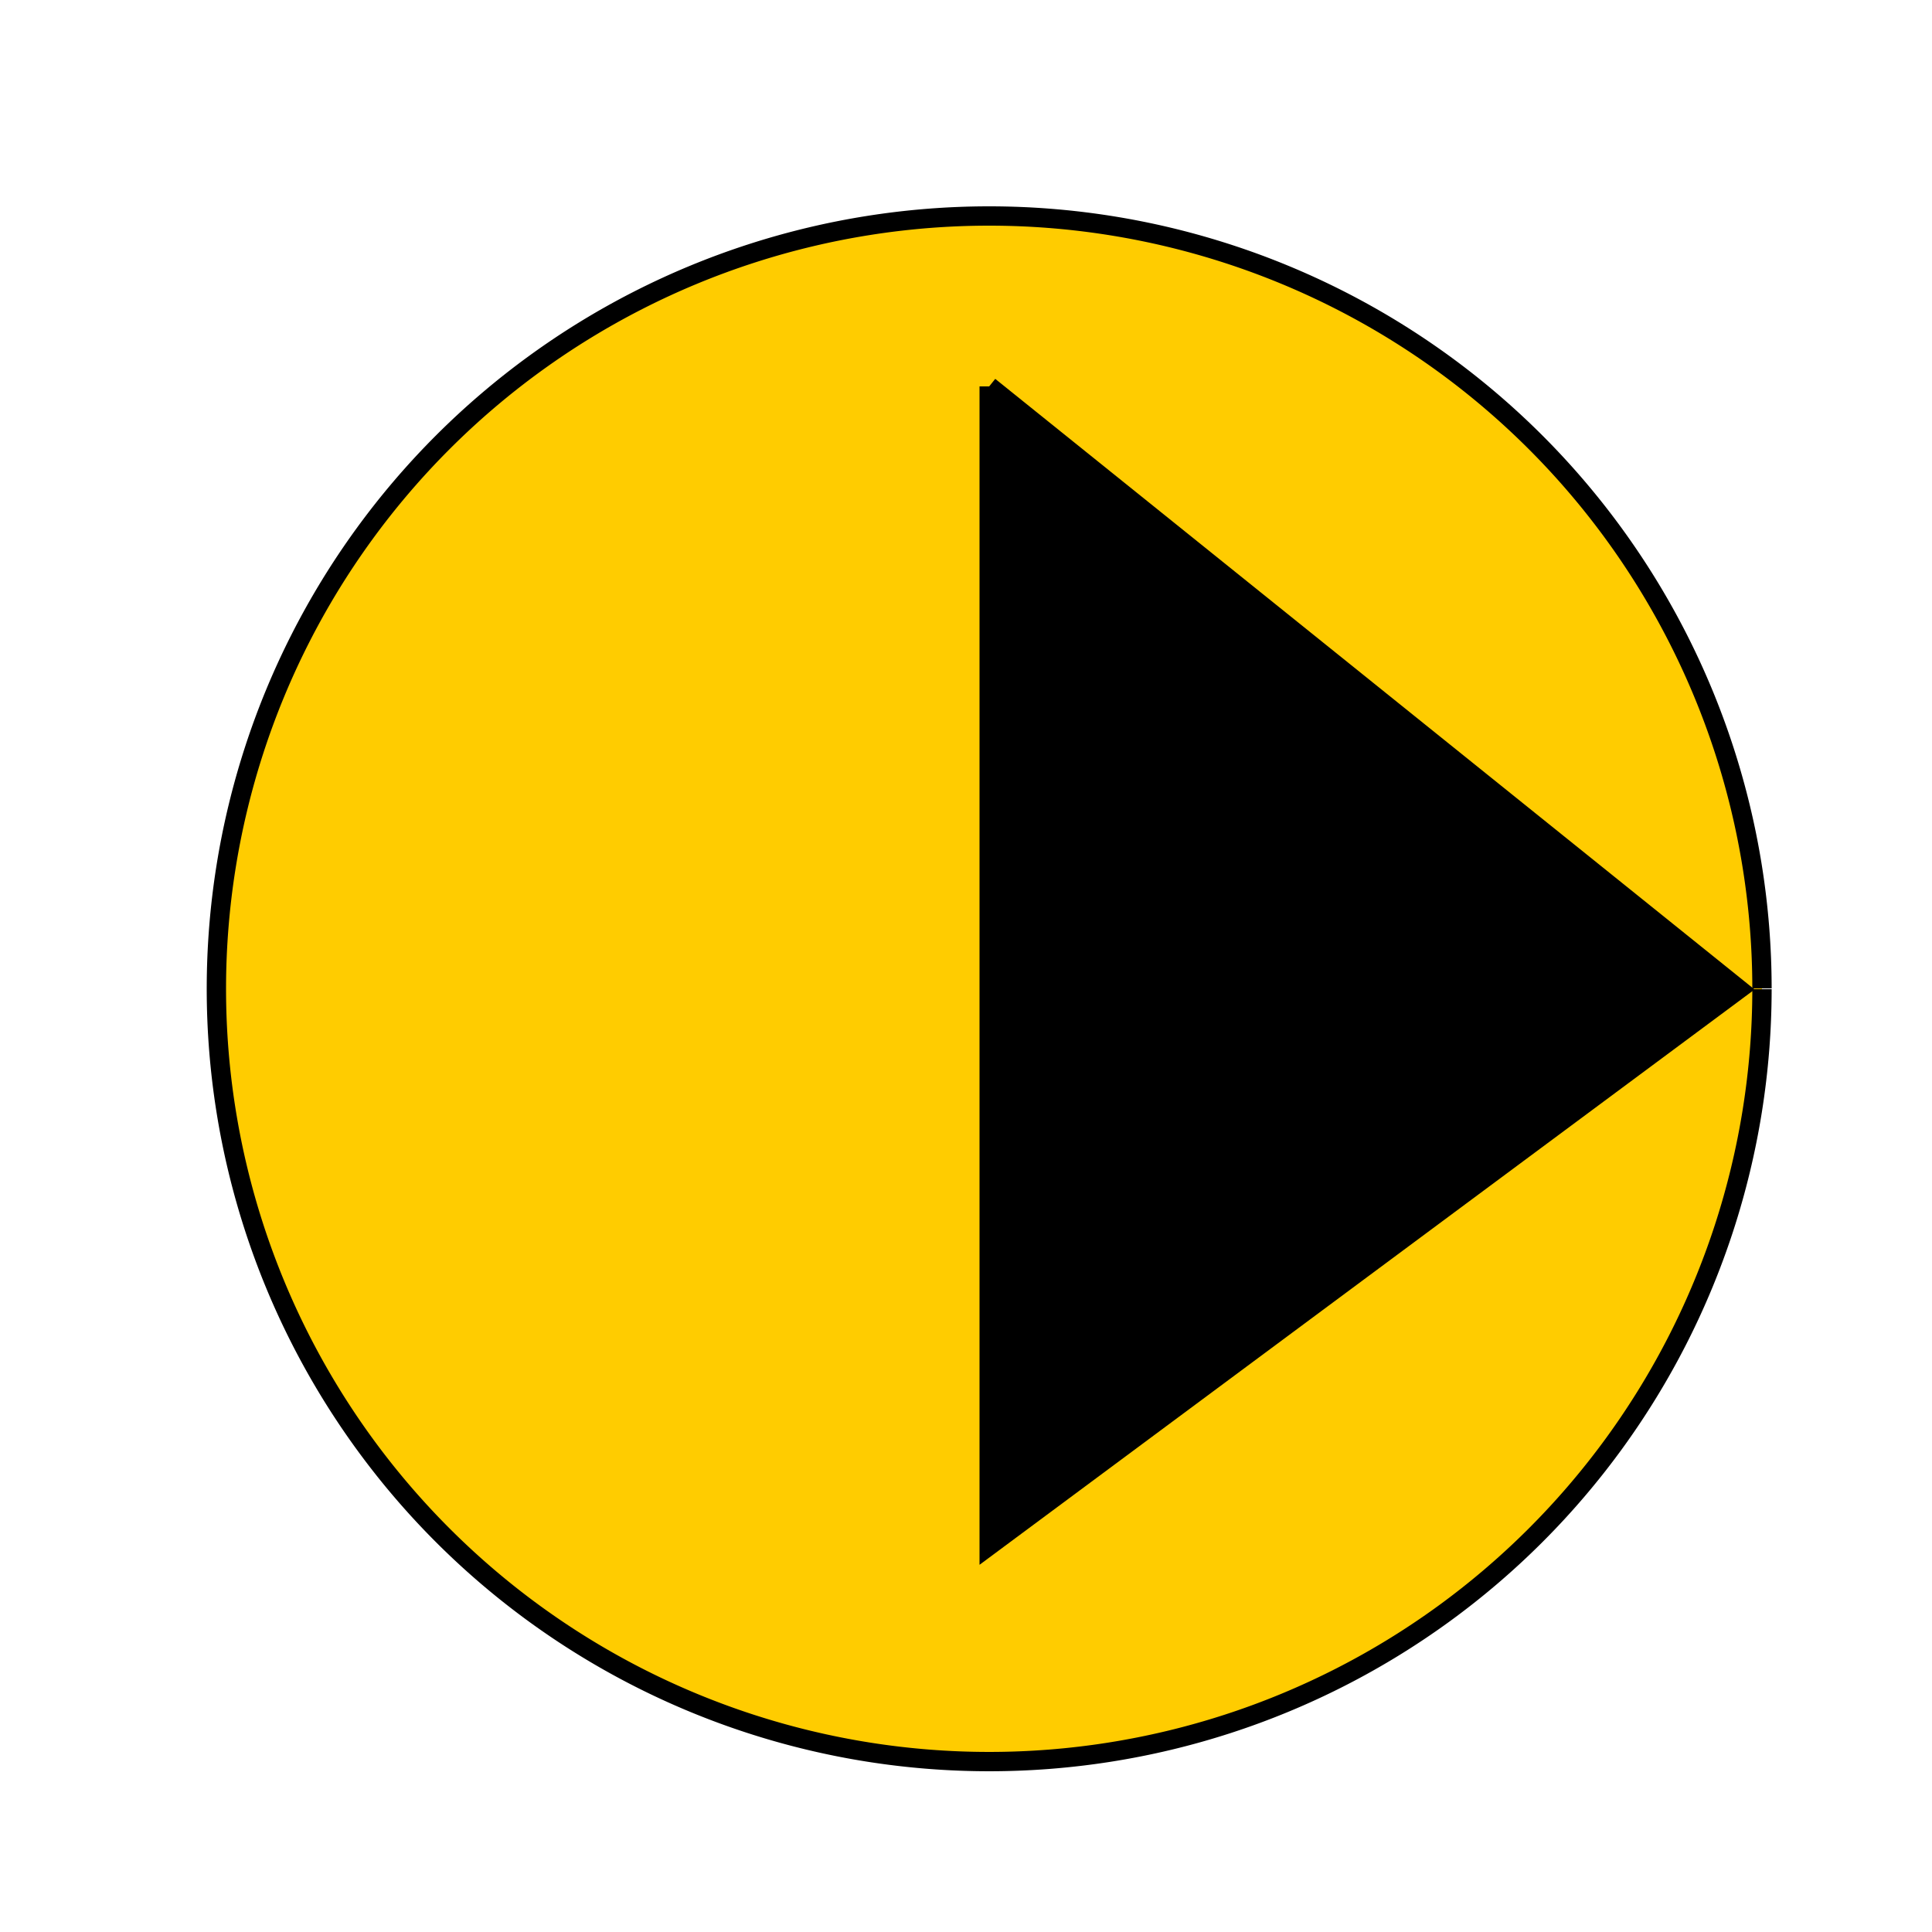
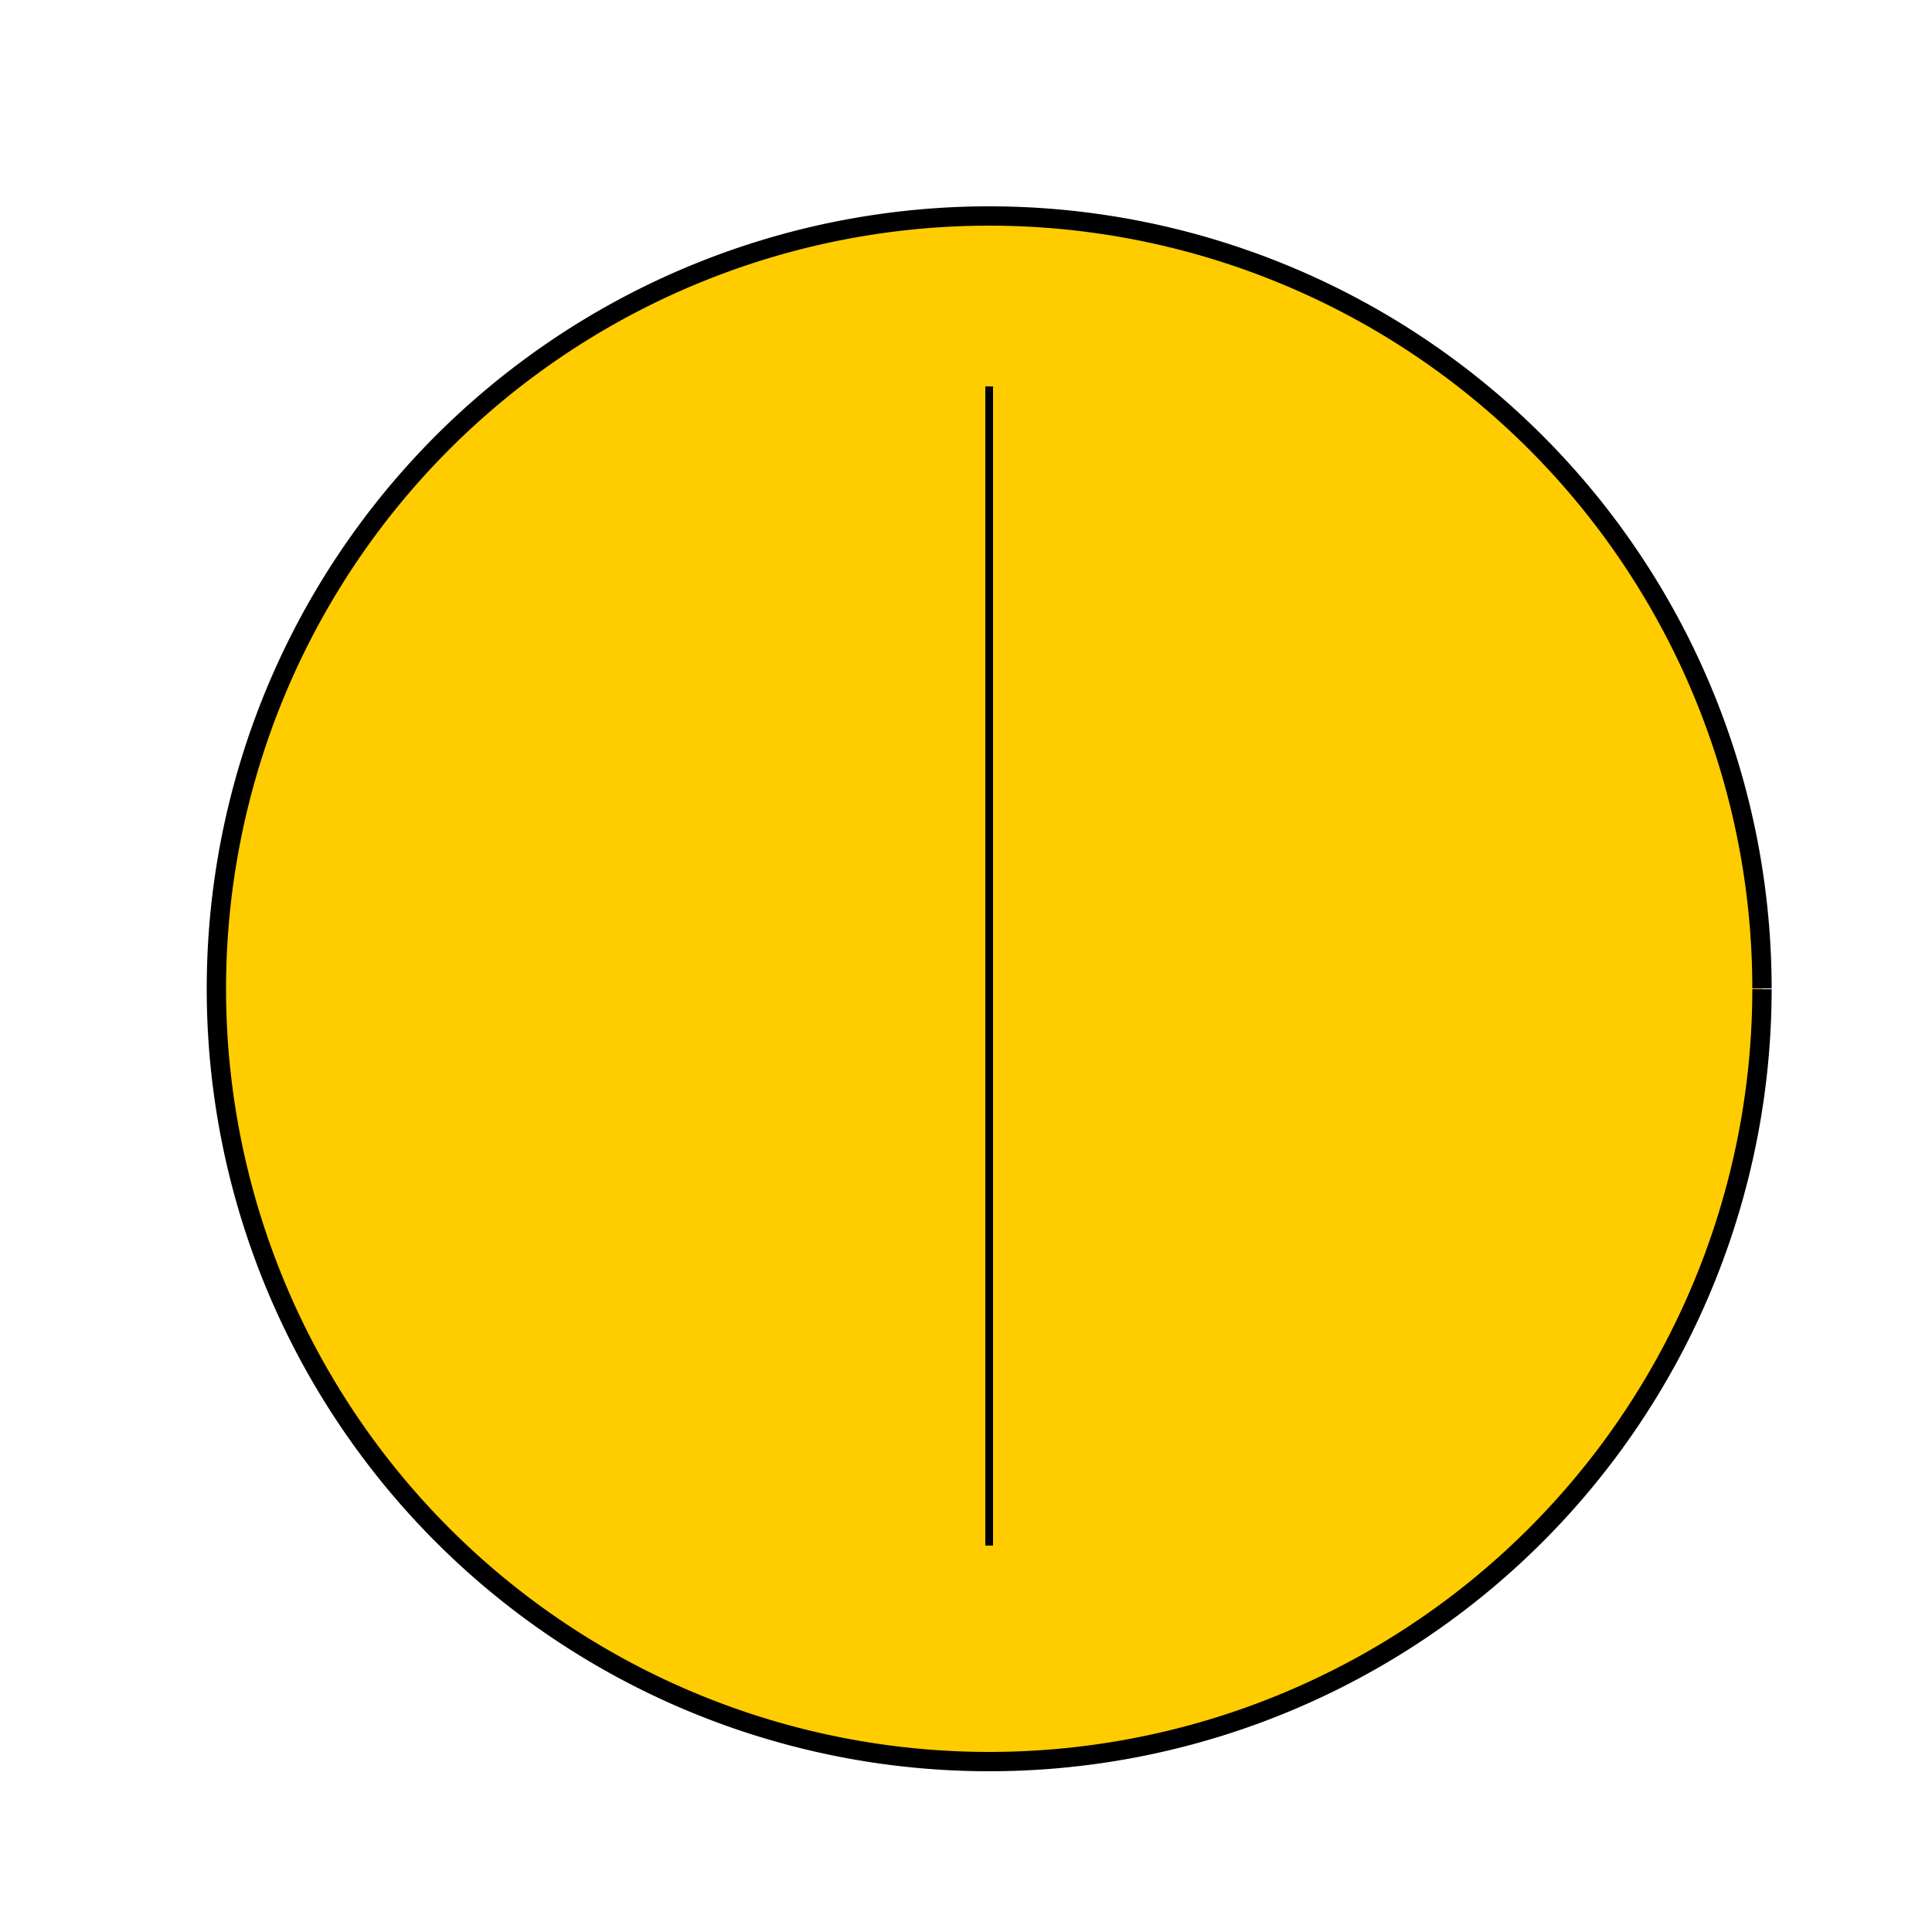
<svg xmlns="http://www.w3.org/2000/svg" width="500" height="500">
  <defs />
  <g>
    <rect fill="#ffffff" stroke="none" x="0" y="0" width="512" height="512" />
    <path fill="#ffcc00" stroke="#000000" paint-order="fill stroke markers" d=" M 456 256 A 200 200 0 1 1 456 255.8" stroke-miterlimit="10" stroke-width="5" stroke-dasharray="" />
-     <path fill="#000000" stroke="#000000" paint-order="fill stroke markers" d=" M 256 100 L 256 400 L 450 256 L 256 100" stroke-miterlimit="10" stroke-width="5" stroke-dasharray="" />
    <path fill="none" stroke="#000000" paint-order="fill stroke markers" d=" M 256 100 L 256 400" stroke-miterlimit="10" stroke-width="2" stroke-dasharray="" />
  </g>
</svg>